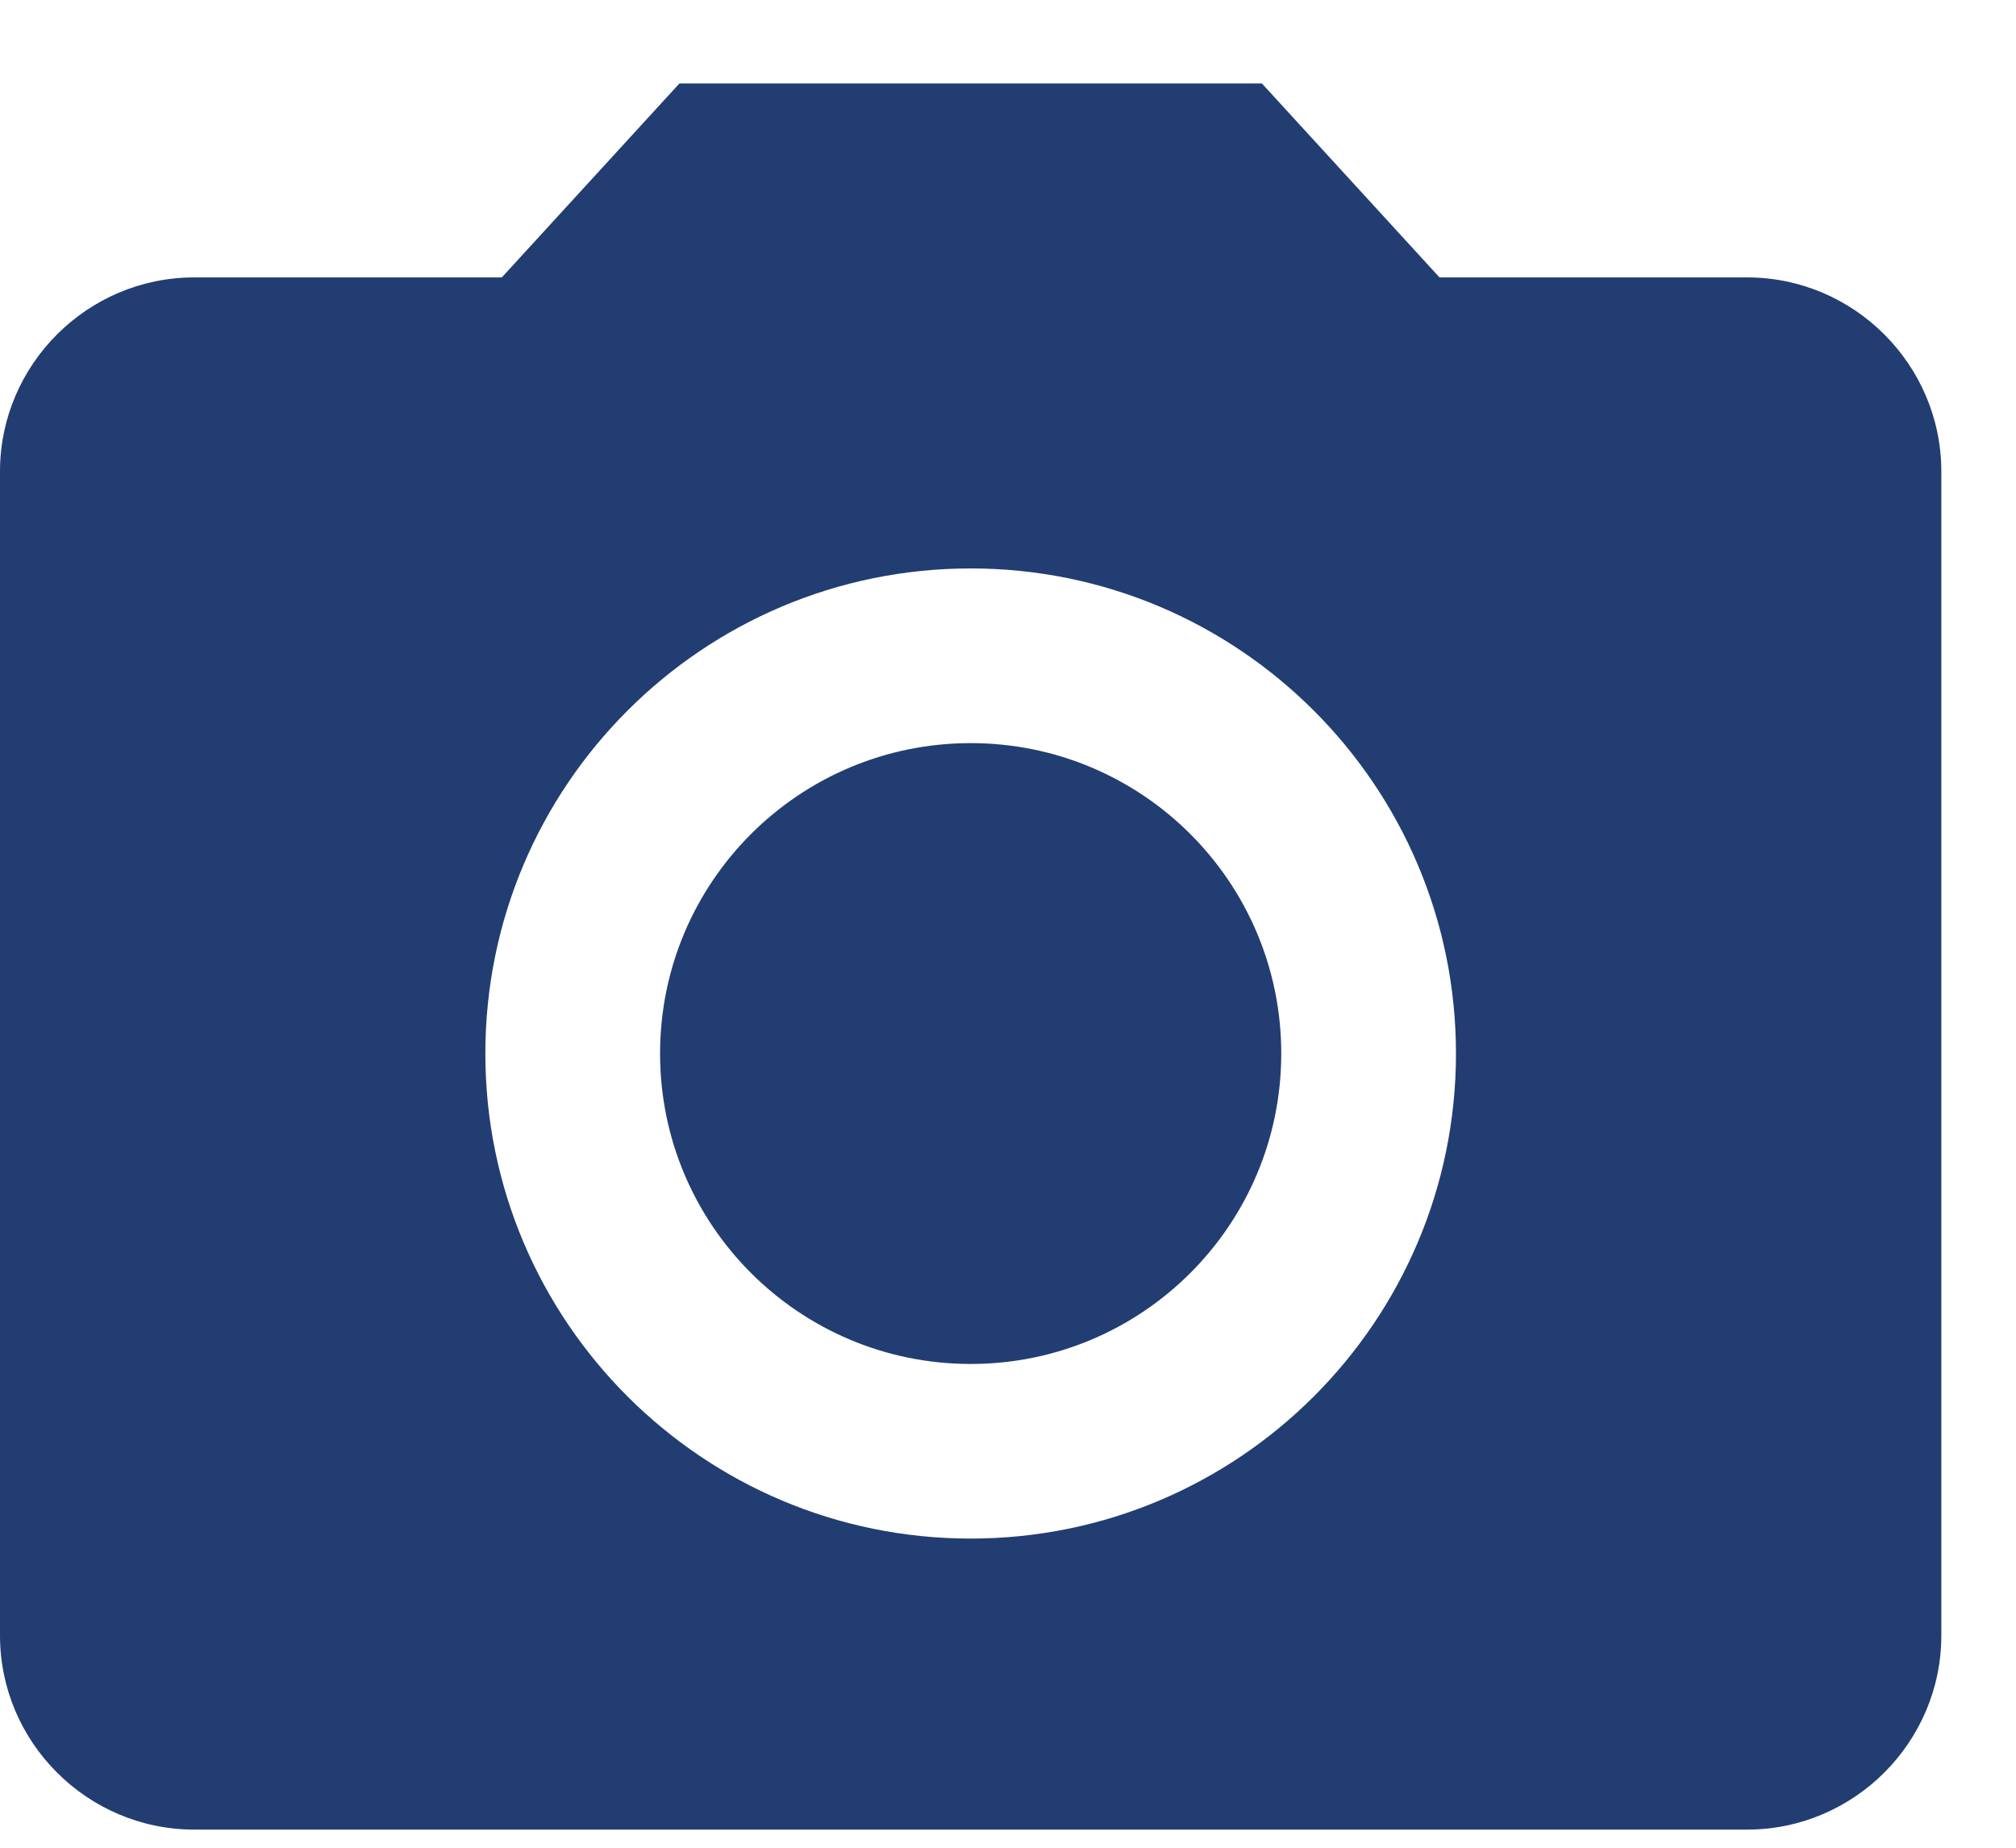
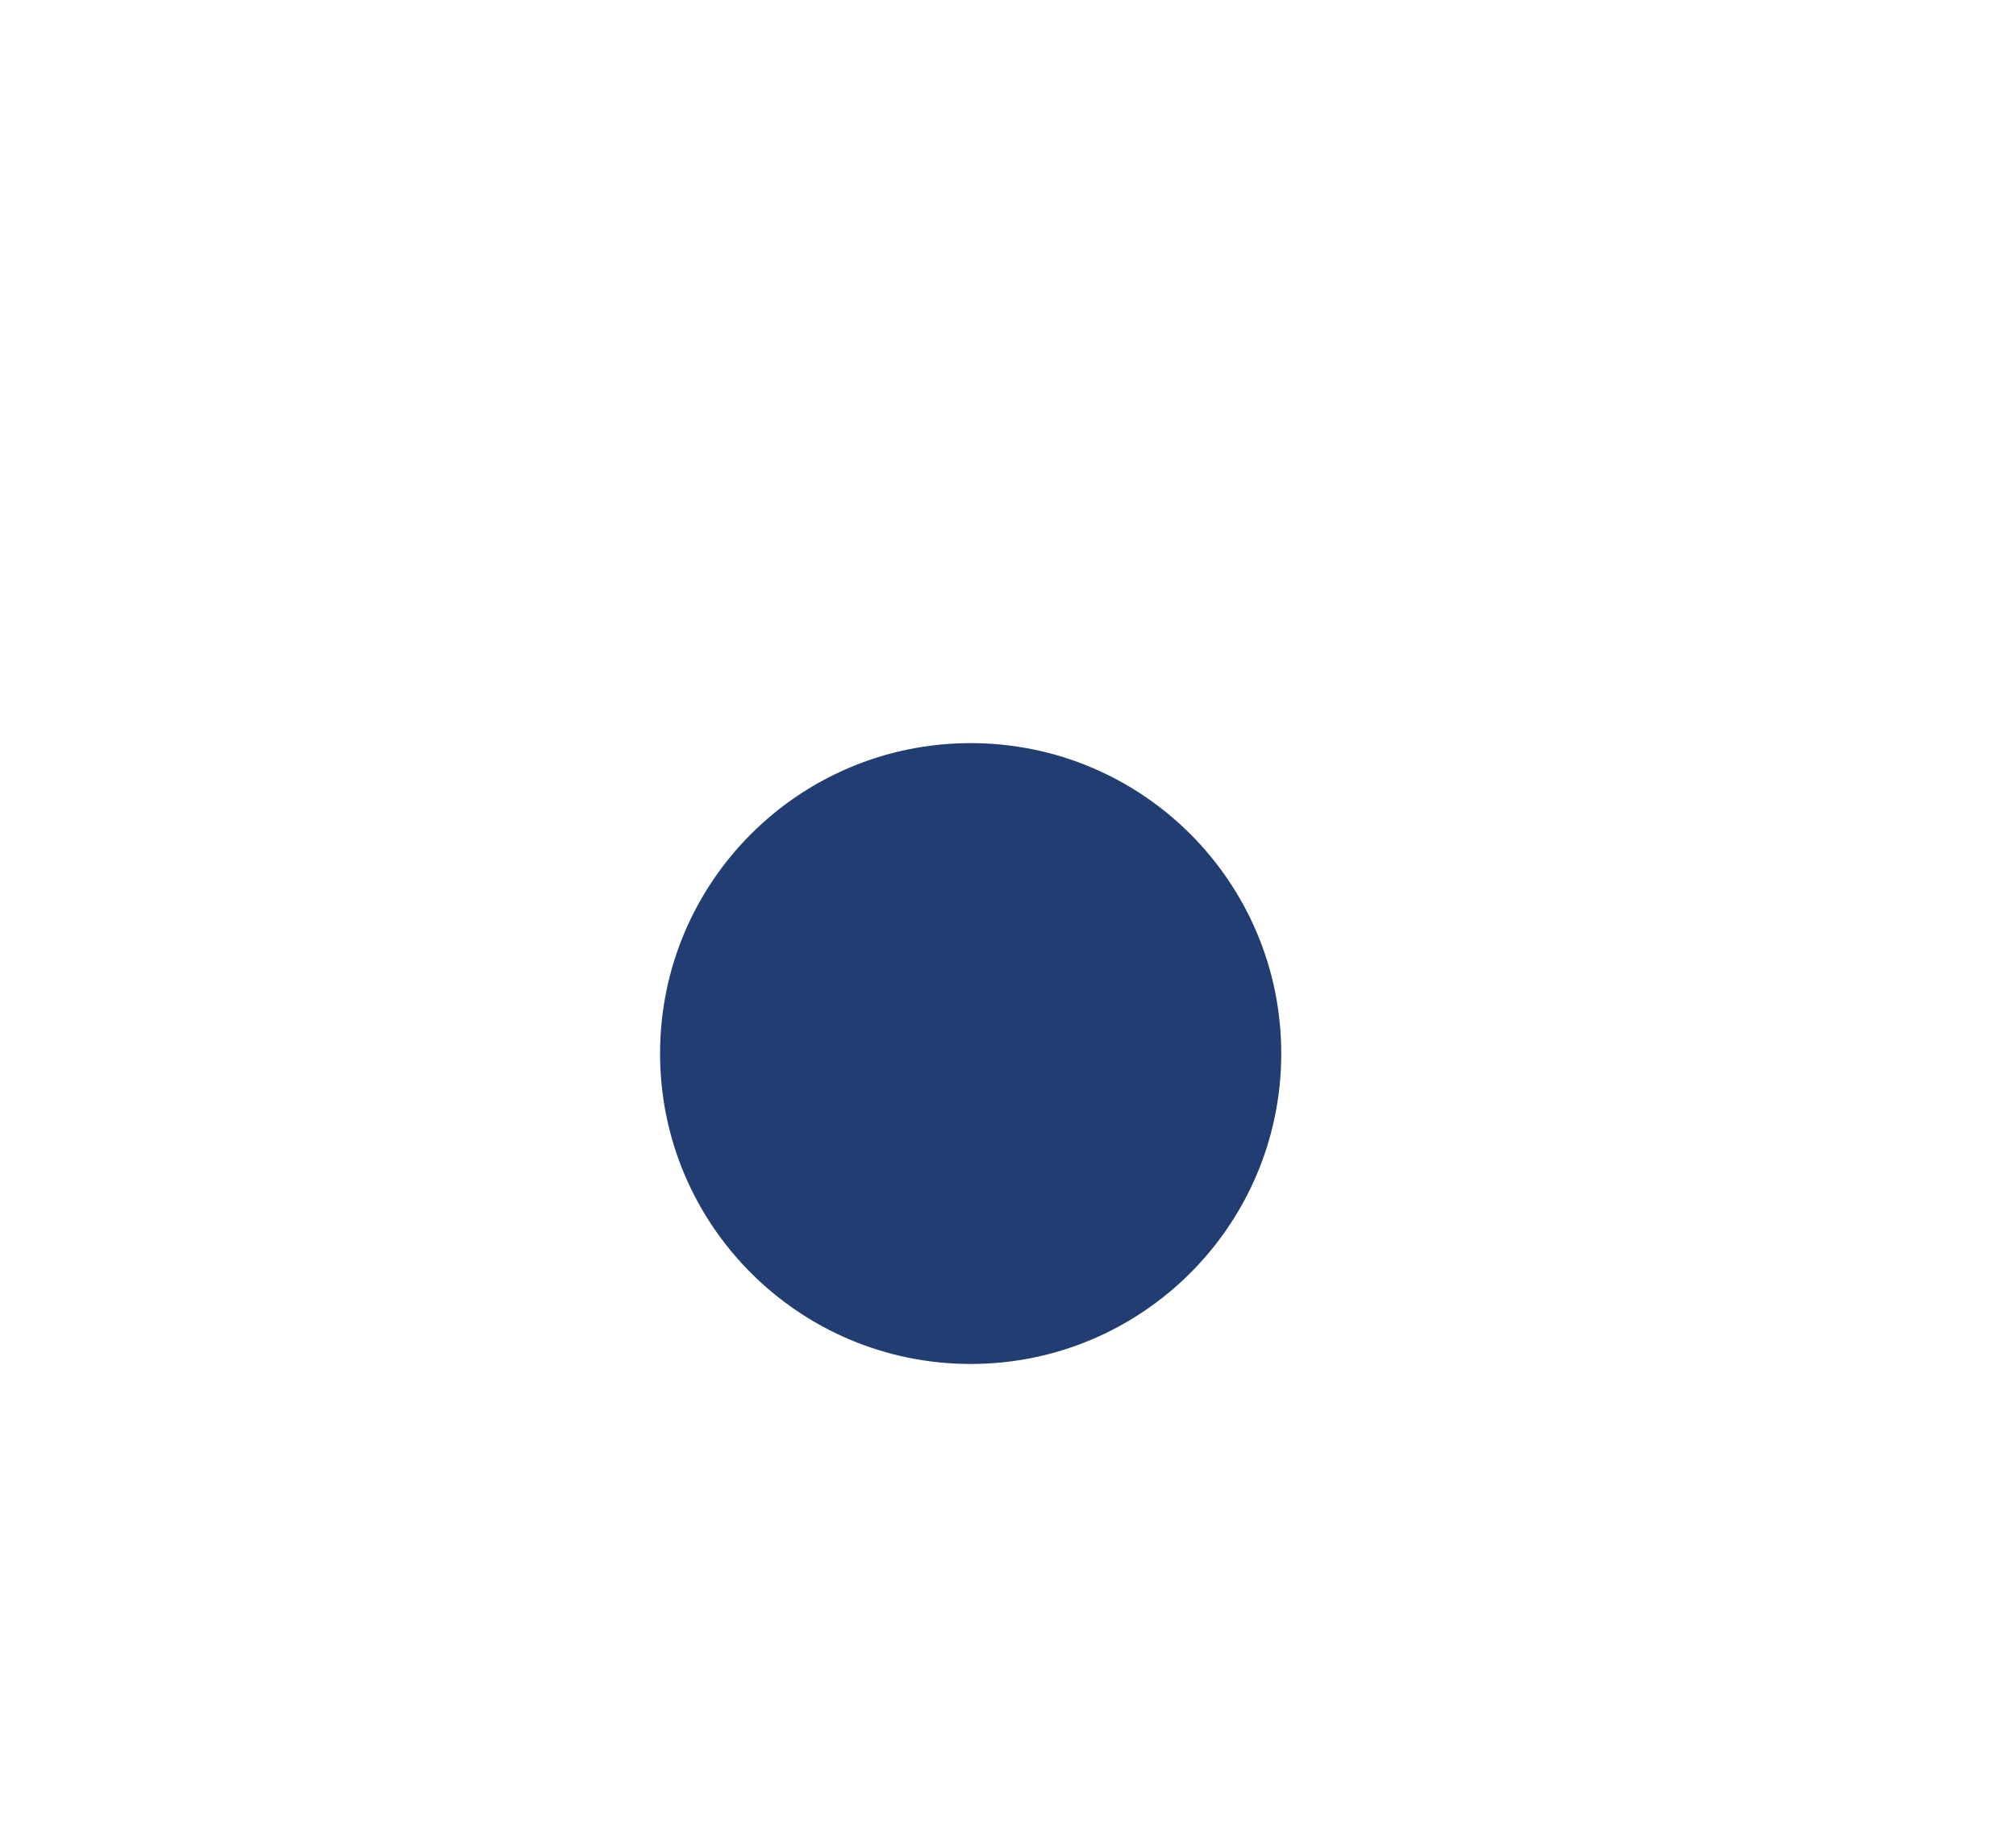
<svg xmlns="http://www.w3.org/2000/svg" width="24" height="22" viewBox="0 0 24 22" fill="none">
  <path d="M11.556 16.24C13.598 16.24 15.253 14.585 15.253 12.544C15.253 10.502 13.598 8.848 11.556 8.848C9.513 8.848 7.858 10.502 7.858 12.544C7.858 14.585 9.513 16.24 11.556 16.24Z" fill="#223D72" />
-   <path d="M8.089 0.993L5.974 3.303H2.311C1.04 3.303 0 4.343 0 5.613V19.474C0 20.744 1.04 21.784 2.311 21.784H20.8C22.071 21.784 23.111 20.744 23.111 19.474V5.613C23.111 4.343 22.071 3.303 20.8 3.303H17.137L15.022 0.993H8.089ZM11.556 18.319C8.366 18.319 5.778 15.732 5.778 12.544C5.778 9.356 8.366 6.768 11.556 6.768C14.745 6.768 17.333 9.356 17.333 12.544C17.333 15.732 14.745 18.319 11.556 18.319Z" fill="#223D72" />
</svg>